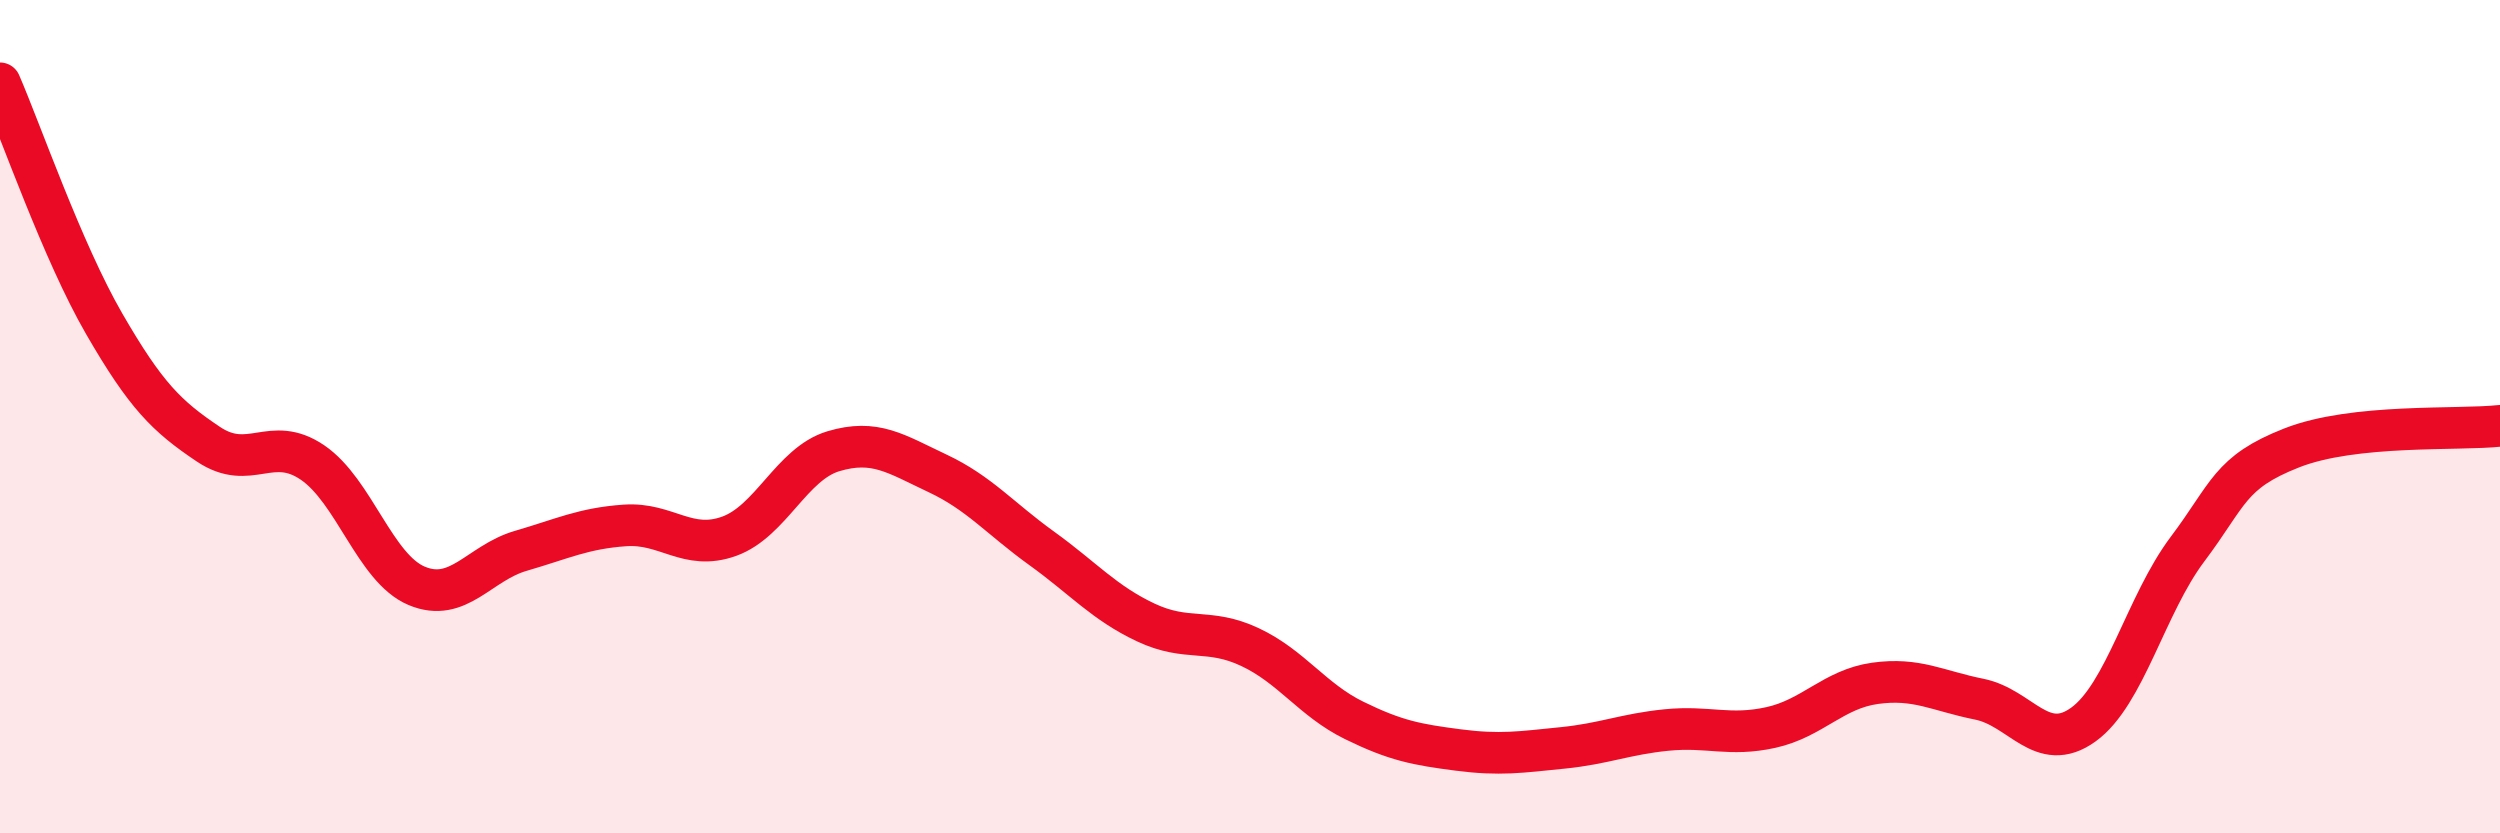
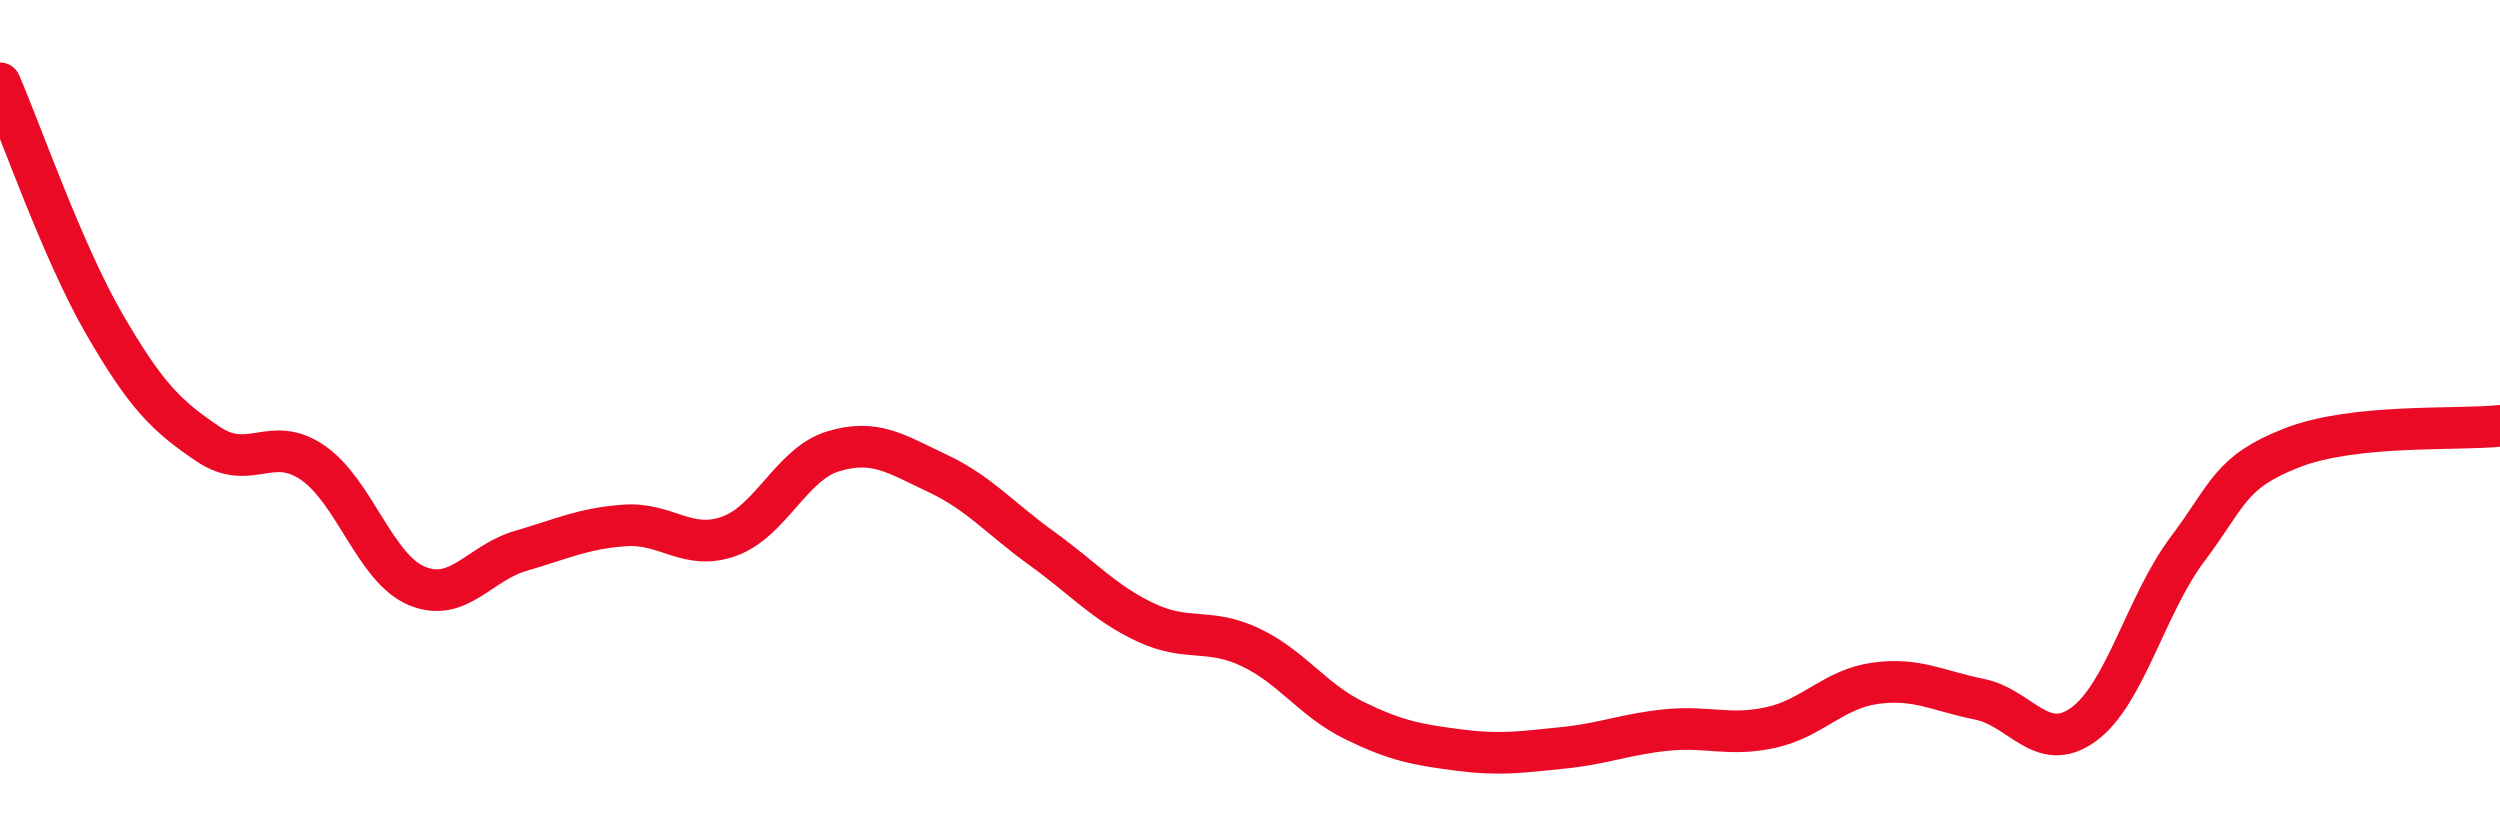
<svg xmlns="http://www.w3.org/2000/svg" width="60" height="20" viewBox="0 0 60 20">
-   <path d="M 0,2 C 0.5,3.15 1.5,6.04 2.5,7.77 C 3.5,9.5 4,9.99 5,10.66 C 6,11.33 6.5,10.42 7.5,11.1 C 8.5,11.78 9,13.64 10,14.06 C 11,14.48 11.5,13.51 12.5,13.22 C 13.5,12.93 14,12.68 15,12.61 C 16,12.54 16.5,13.23 17.5,12.87 C 18.5,12.51 19,11.13 20,10.83 C 21,10.53 21.5,10.89 22.5,11.36 C 23.5,11.83 24,12.44 25,13.16 C 26,13.88 26.5,14.47 27.5,14.94 C 28.5,15.41 29,15.06 30,15.53 C 31,16 31.5,16.8 32.5,17.29 C 33.5,17.78 34,17.87 35,18 C 36,18.13 36.5,18.05 37.5,17.95 C 38.5,17.85 39,17.62 40,17.52 C 41,17.42 41.5,17.68 42.5,17.46 C 43.5,17.24 44,16.54 45,16.4 C 46,16.26 46.5,16.58 47.5,16.78 C 48.5,16.98 49,18.11 50,17.39 C 51,16.67 51.5,14.51 52.5,13.18 C 53.5,11.85 53.5,11.34 55,10.75 C 56.5,10.16 59,10.33 60,10.22L60 20L0 20Z" fill="#EB0A25" opacity="0.1" stroke-linecap="round" stroke-linejoin="round" />
  <path d="M 0,2 C 0.5,3.15 1.5,6.04 2.5,7.77 C 3.5,9.5 4,9.99 5,10.66 C 6,11.33 6.5,10.42 7.5,11.1 C 8.5,11.78 9,13.64 10,14.06 C 11,14.48 11.5,13.51 12.5,13.22 C 13.5,12.93 14,12.68 15,12.61 C 16,12.54 16.5,13.23 17.5,12.87 C 18.5,12.51 19,11.13 20,10.83 C 21,10.53 21.5,10.89 22.5,11.36 C 23.5,11.83 24,12.44 25,13.16 C 26,13.88 26.5,14.47 27.5,14.94 C 28.5,15.41 29,15.06 30,15.53 C 31,16 31.5,16.8 32.5,17.29 C 33.5,17.78 34,17.87 35,18 C 36,18.13 36.5,18.05 37.5,17.95 C 38.5,17.85 39,17.62 40,17.52 C 41,17.42 41.5,17.68 42.5,17.46 C 43.5,17.24 44,16.54 45,16.4 C 46,16.26 46.5,16.58 47.5,16.78 C 48.5,16.98 49,18.11 50,17.39 C 51,16.67 51.5,14.51 52.5,13.18 C 53.5,11.85 53.5,11.34 55,10.75 C 56.5,10.16 59,10.33 60,10.22" stroke="#EB0A25" stroke-width="1" fill="none" stroke-linecap="round" stroke-linejoin="round" />
</svg>